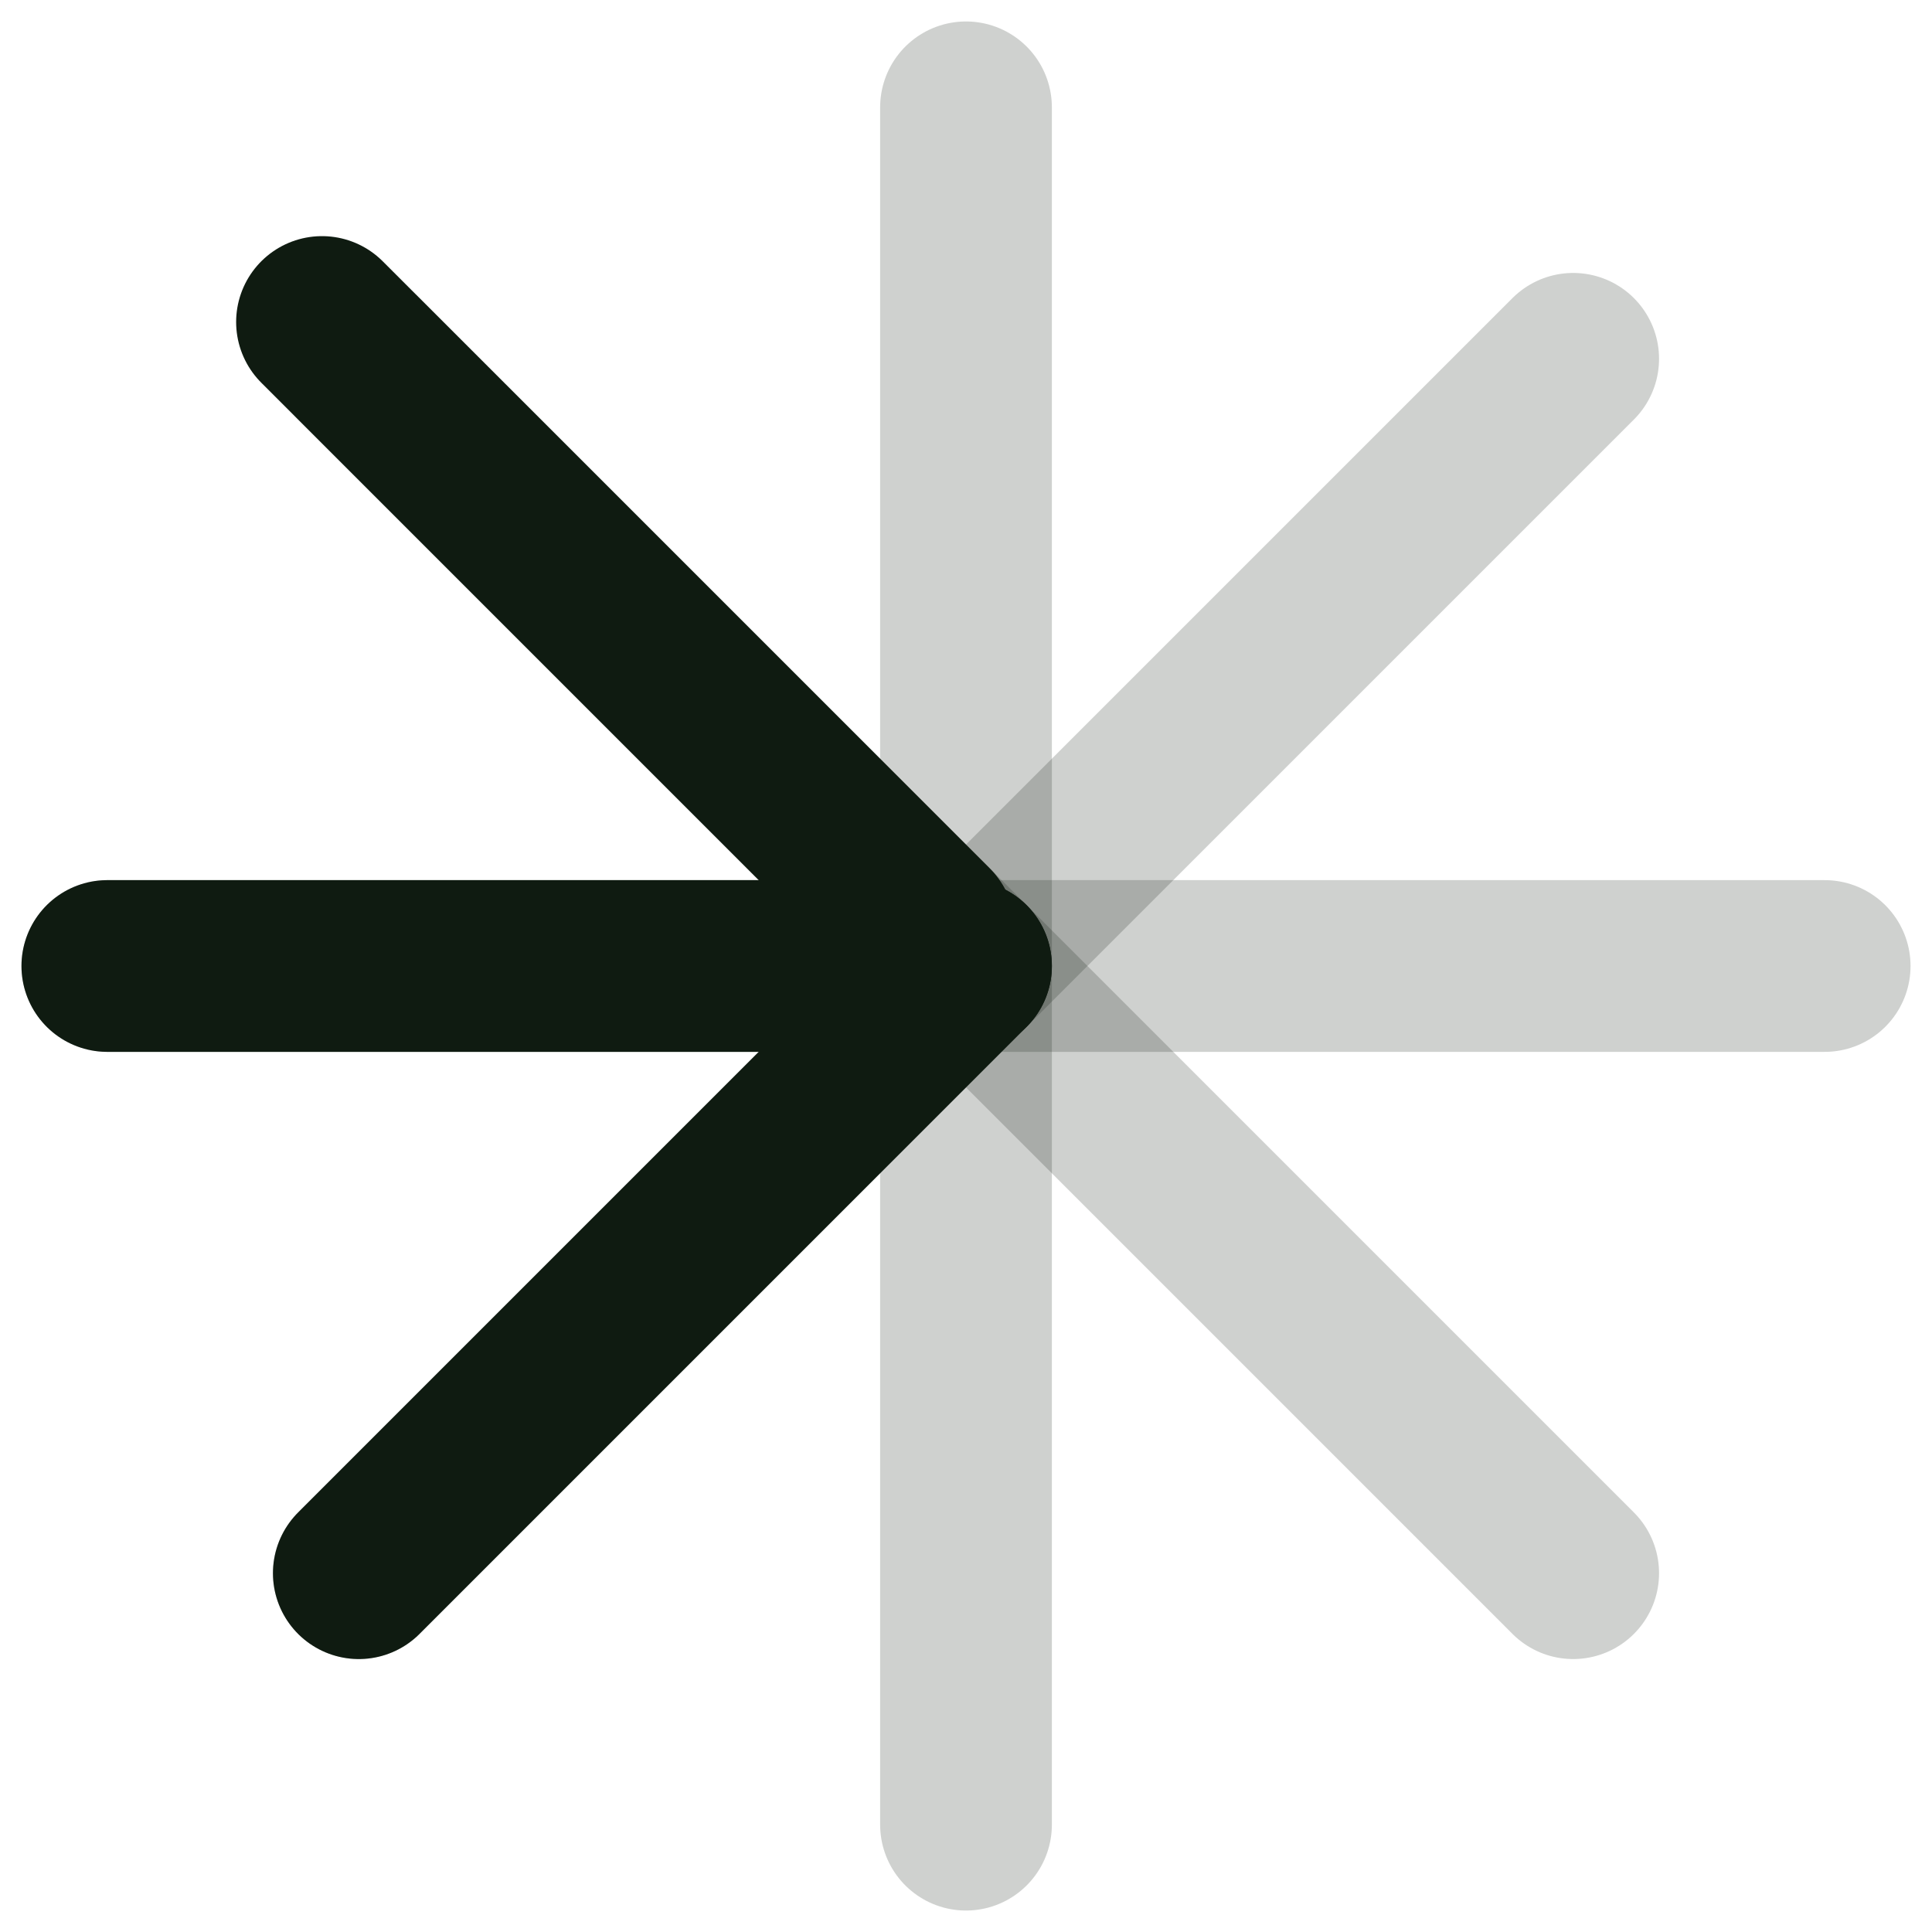
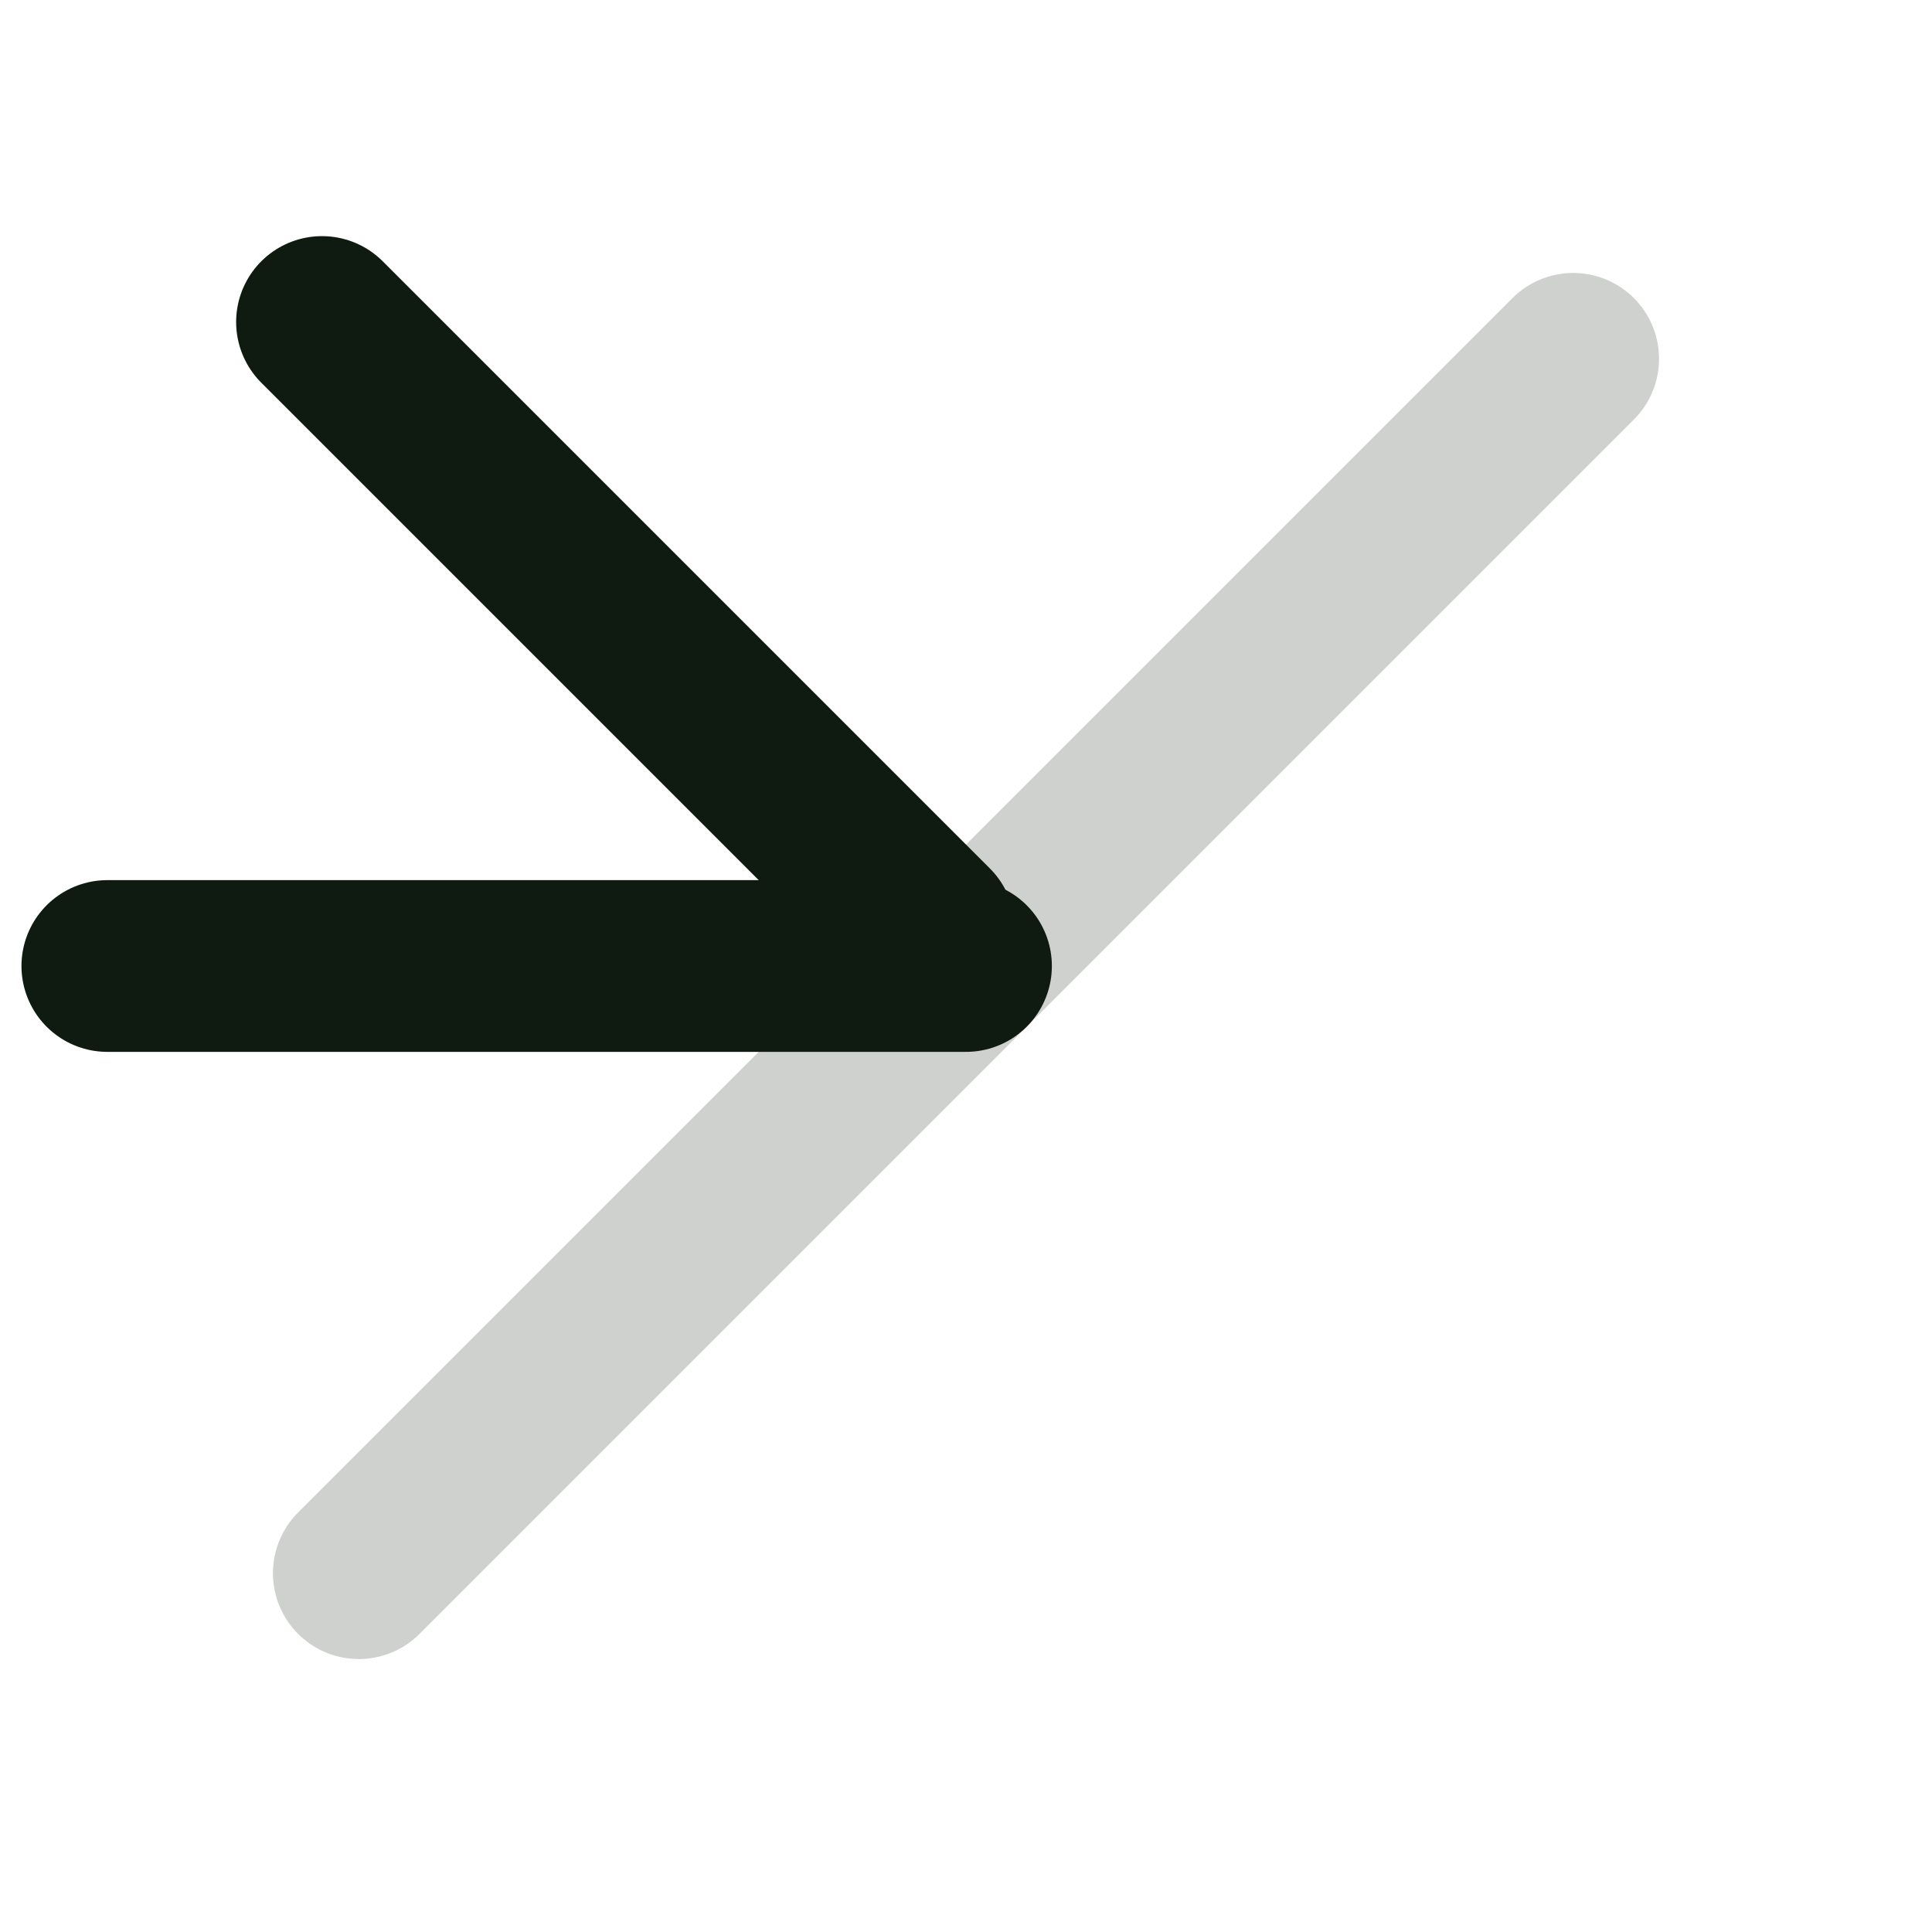
<svg xmlns="http://www.w3.org/2000/svg" width="18" height="18" viewBox="0 0 18 18" fill="none">
-   <path opacity="0.2" d="M9 17L9 1" stroke="#0F1B11" stroke-width="1.6" stroke-linecap="round" />
-   <path opacity="0.2" d="M1 9L17 9" stroke="#0F1B11" stroke-width="1.6" stroke-linecap="round" />
  <path opacity="0.2" d="M3.343 14.657L14.657 3.343" stroke="#0F1B11" stroke-width="1.6" stroke-linecap="round" />
-   <path opacity="0.2" d="M14.657 14.657L3.343 3.343" stroke="#0F1B11" stroke-width="1.6" stroke-linecap="round" />
-   <path d="M3.343 14.657L9 9" stroke="#0F1B11" stroke-width="1.6" stroke-linecap="round" />
  <path d="M8.657 8.657L3 3" stroke="#0F1B11" stroke-width="1.6" stroke-linecap="round" />
  <path d="M9 9L1 9" stroke="#0F1B11" stroke-width="1.6" stroke-linecap="round" />
</svg>